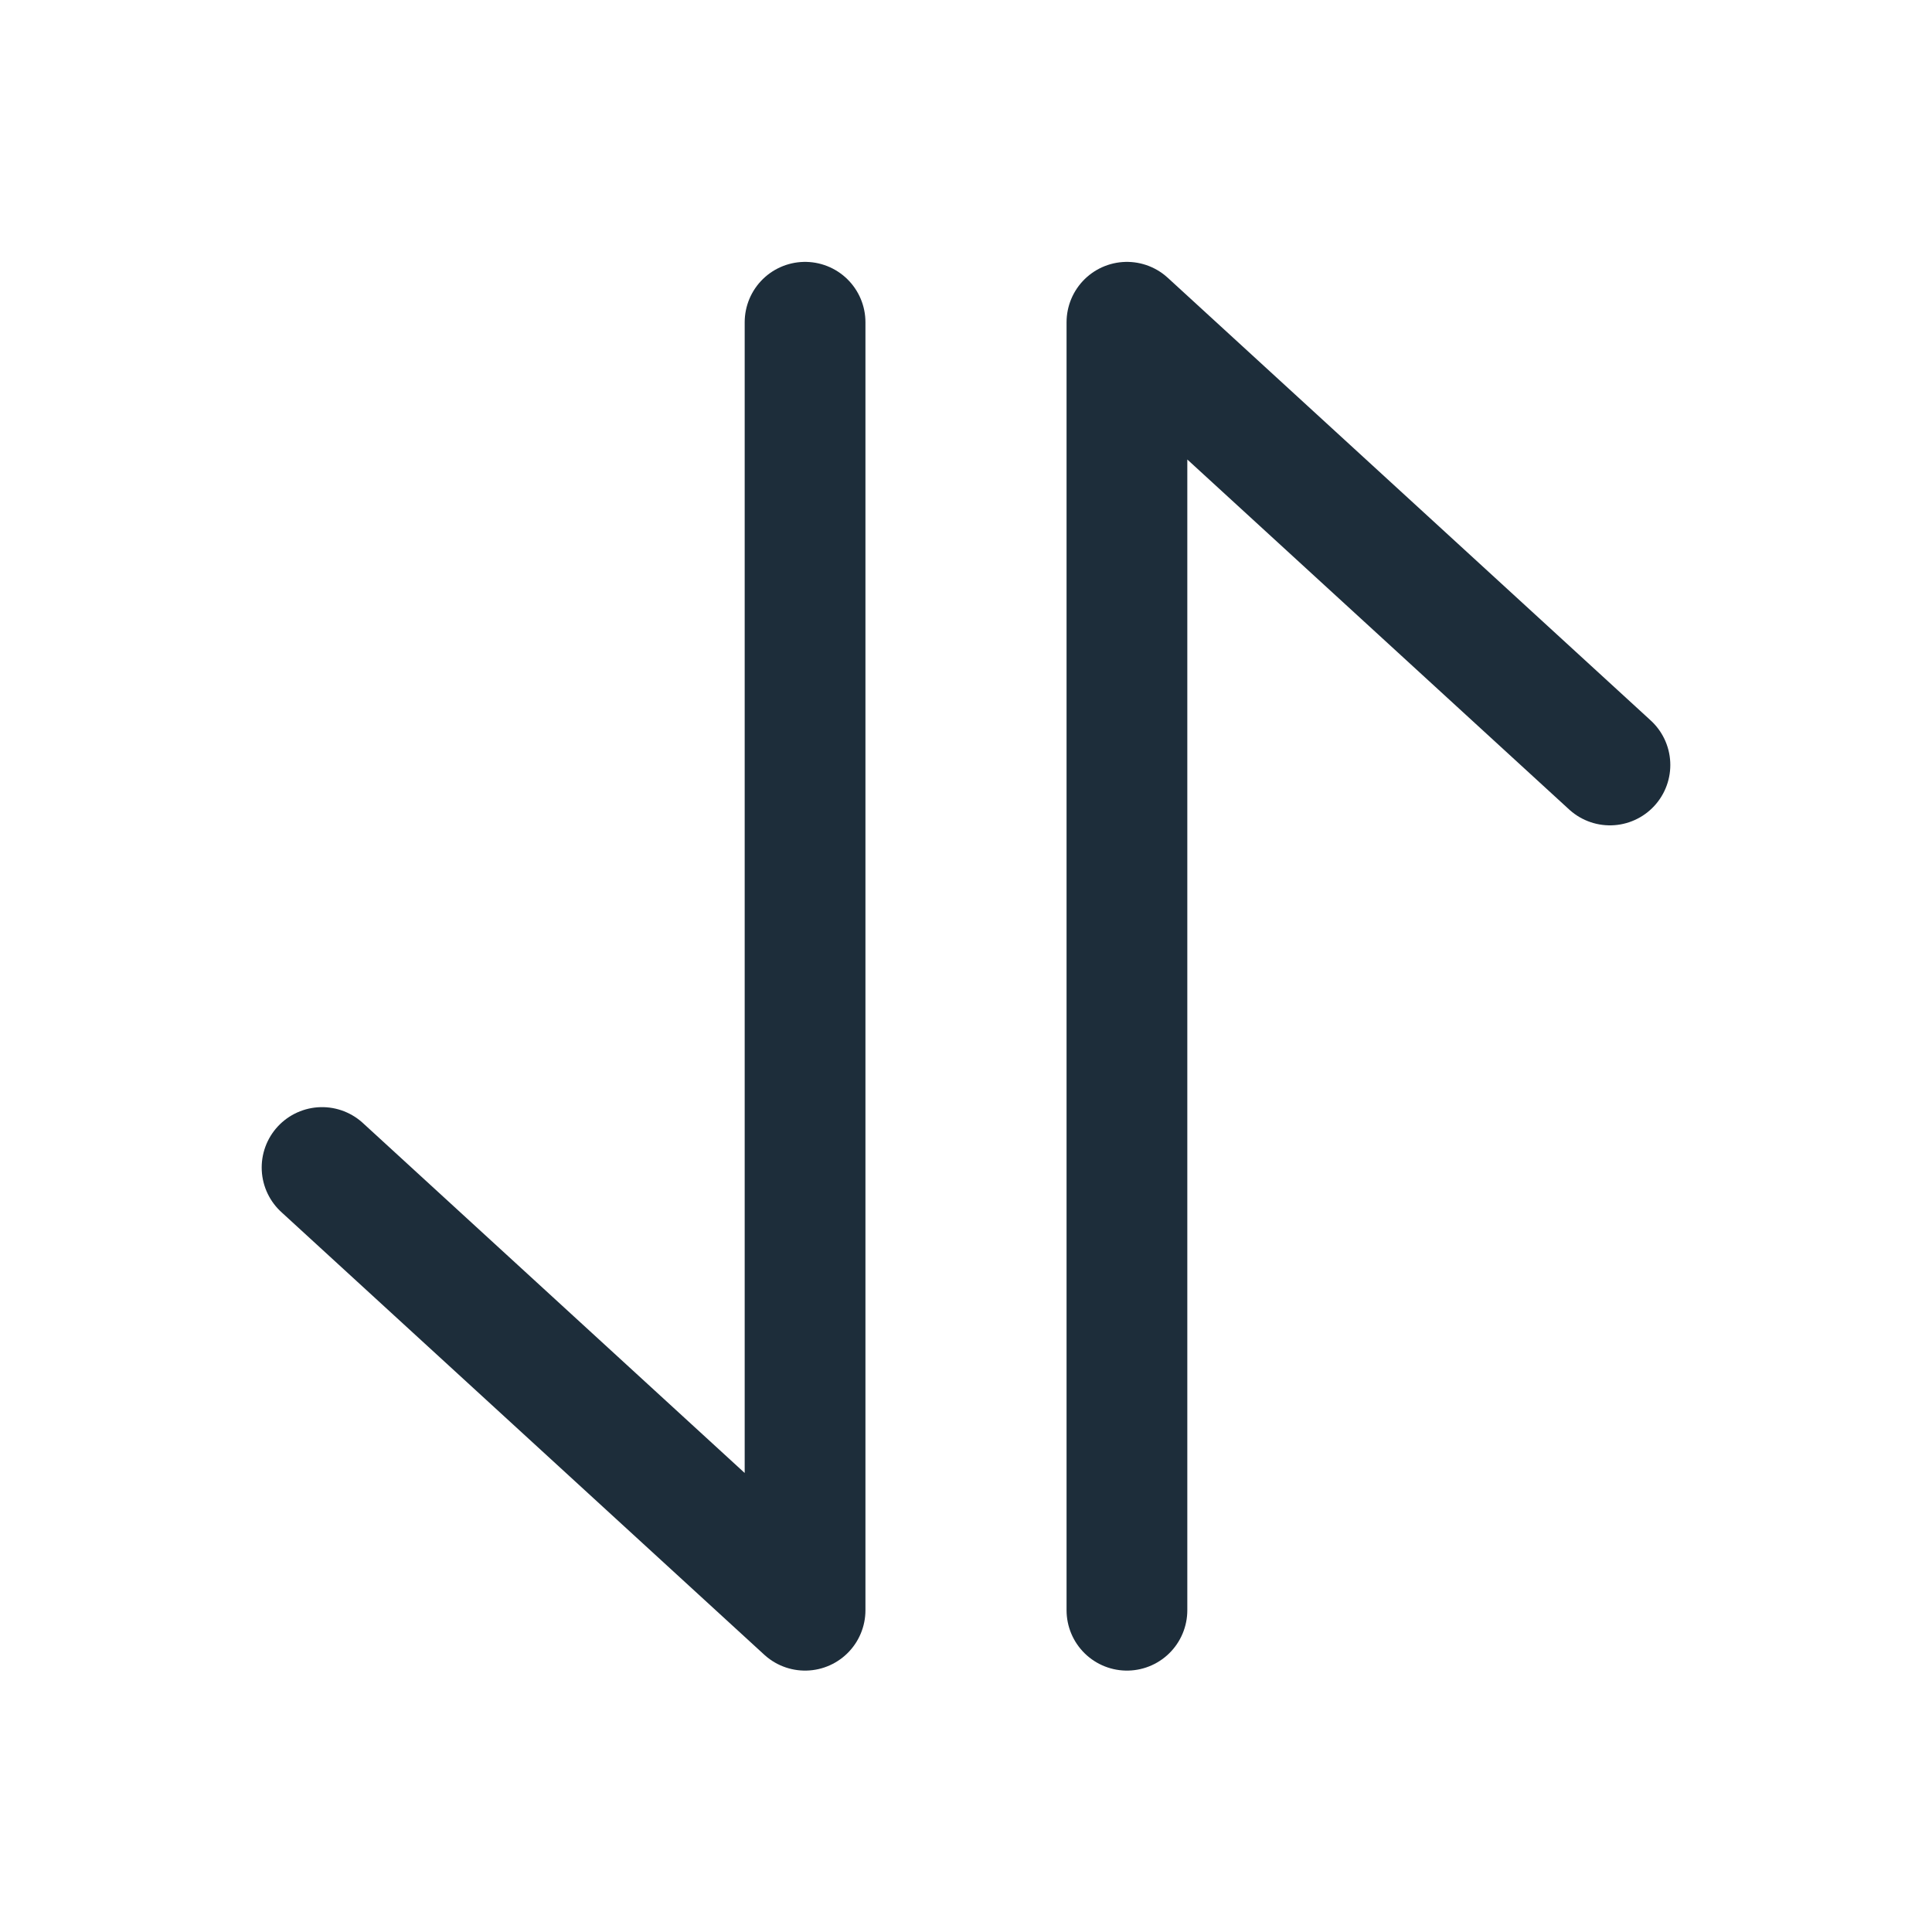
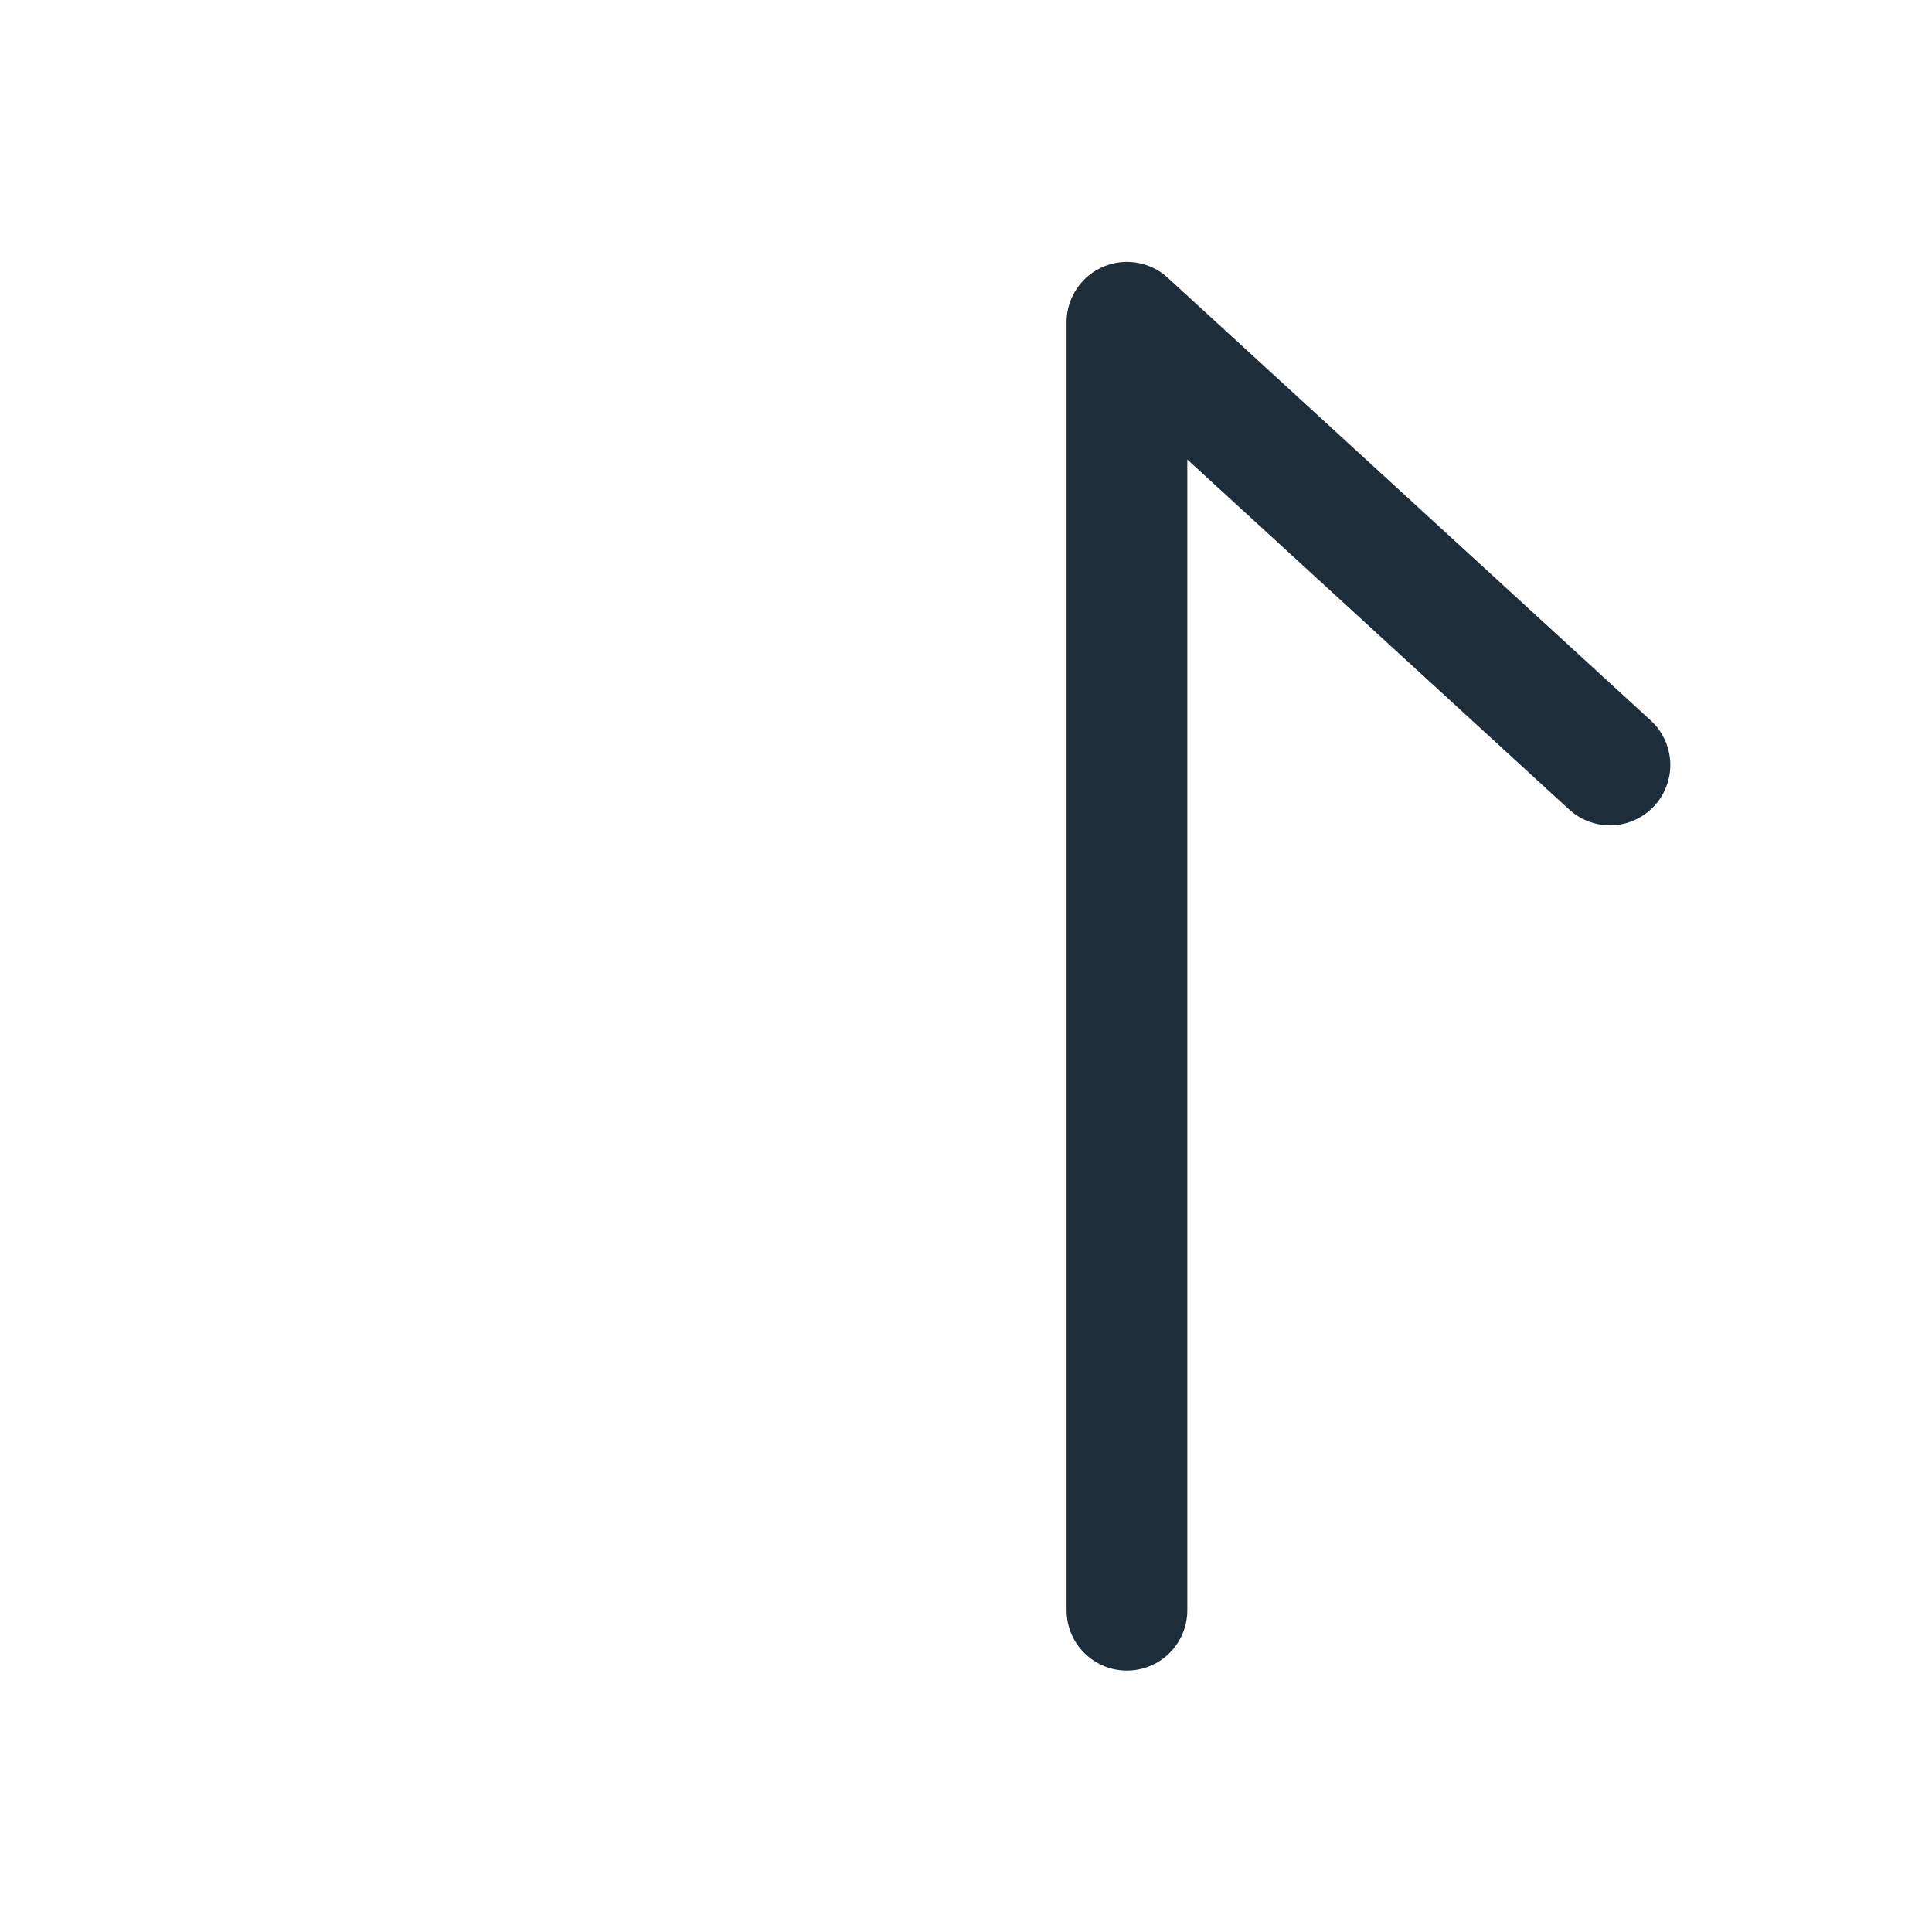
<svg xmlns="http://www.w3.org/2000/svg" width="20" height="20" viewBox="0 0 20 20" fill="none">
-   <path d="M8.334 3.336L8.334 16.669L3.334 12.086" stroke="#1D2D3A" stroke-width="1.25" stroke-linecap="round" stroke-linejoin="round" />
  <path d="M11.666 16.669L11.666 3.336L16.666 7.919" stroke="#1D2D3A" stroke-width="1.25" stroke-linecap="round" stroke-linejoin="round" />
</svg>